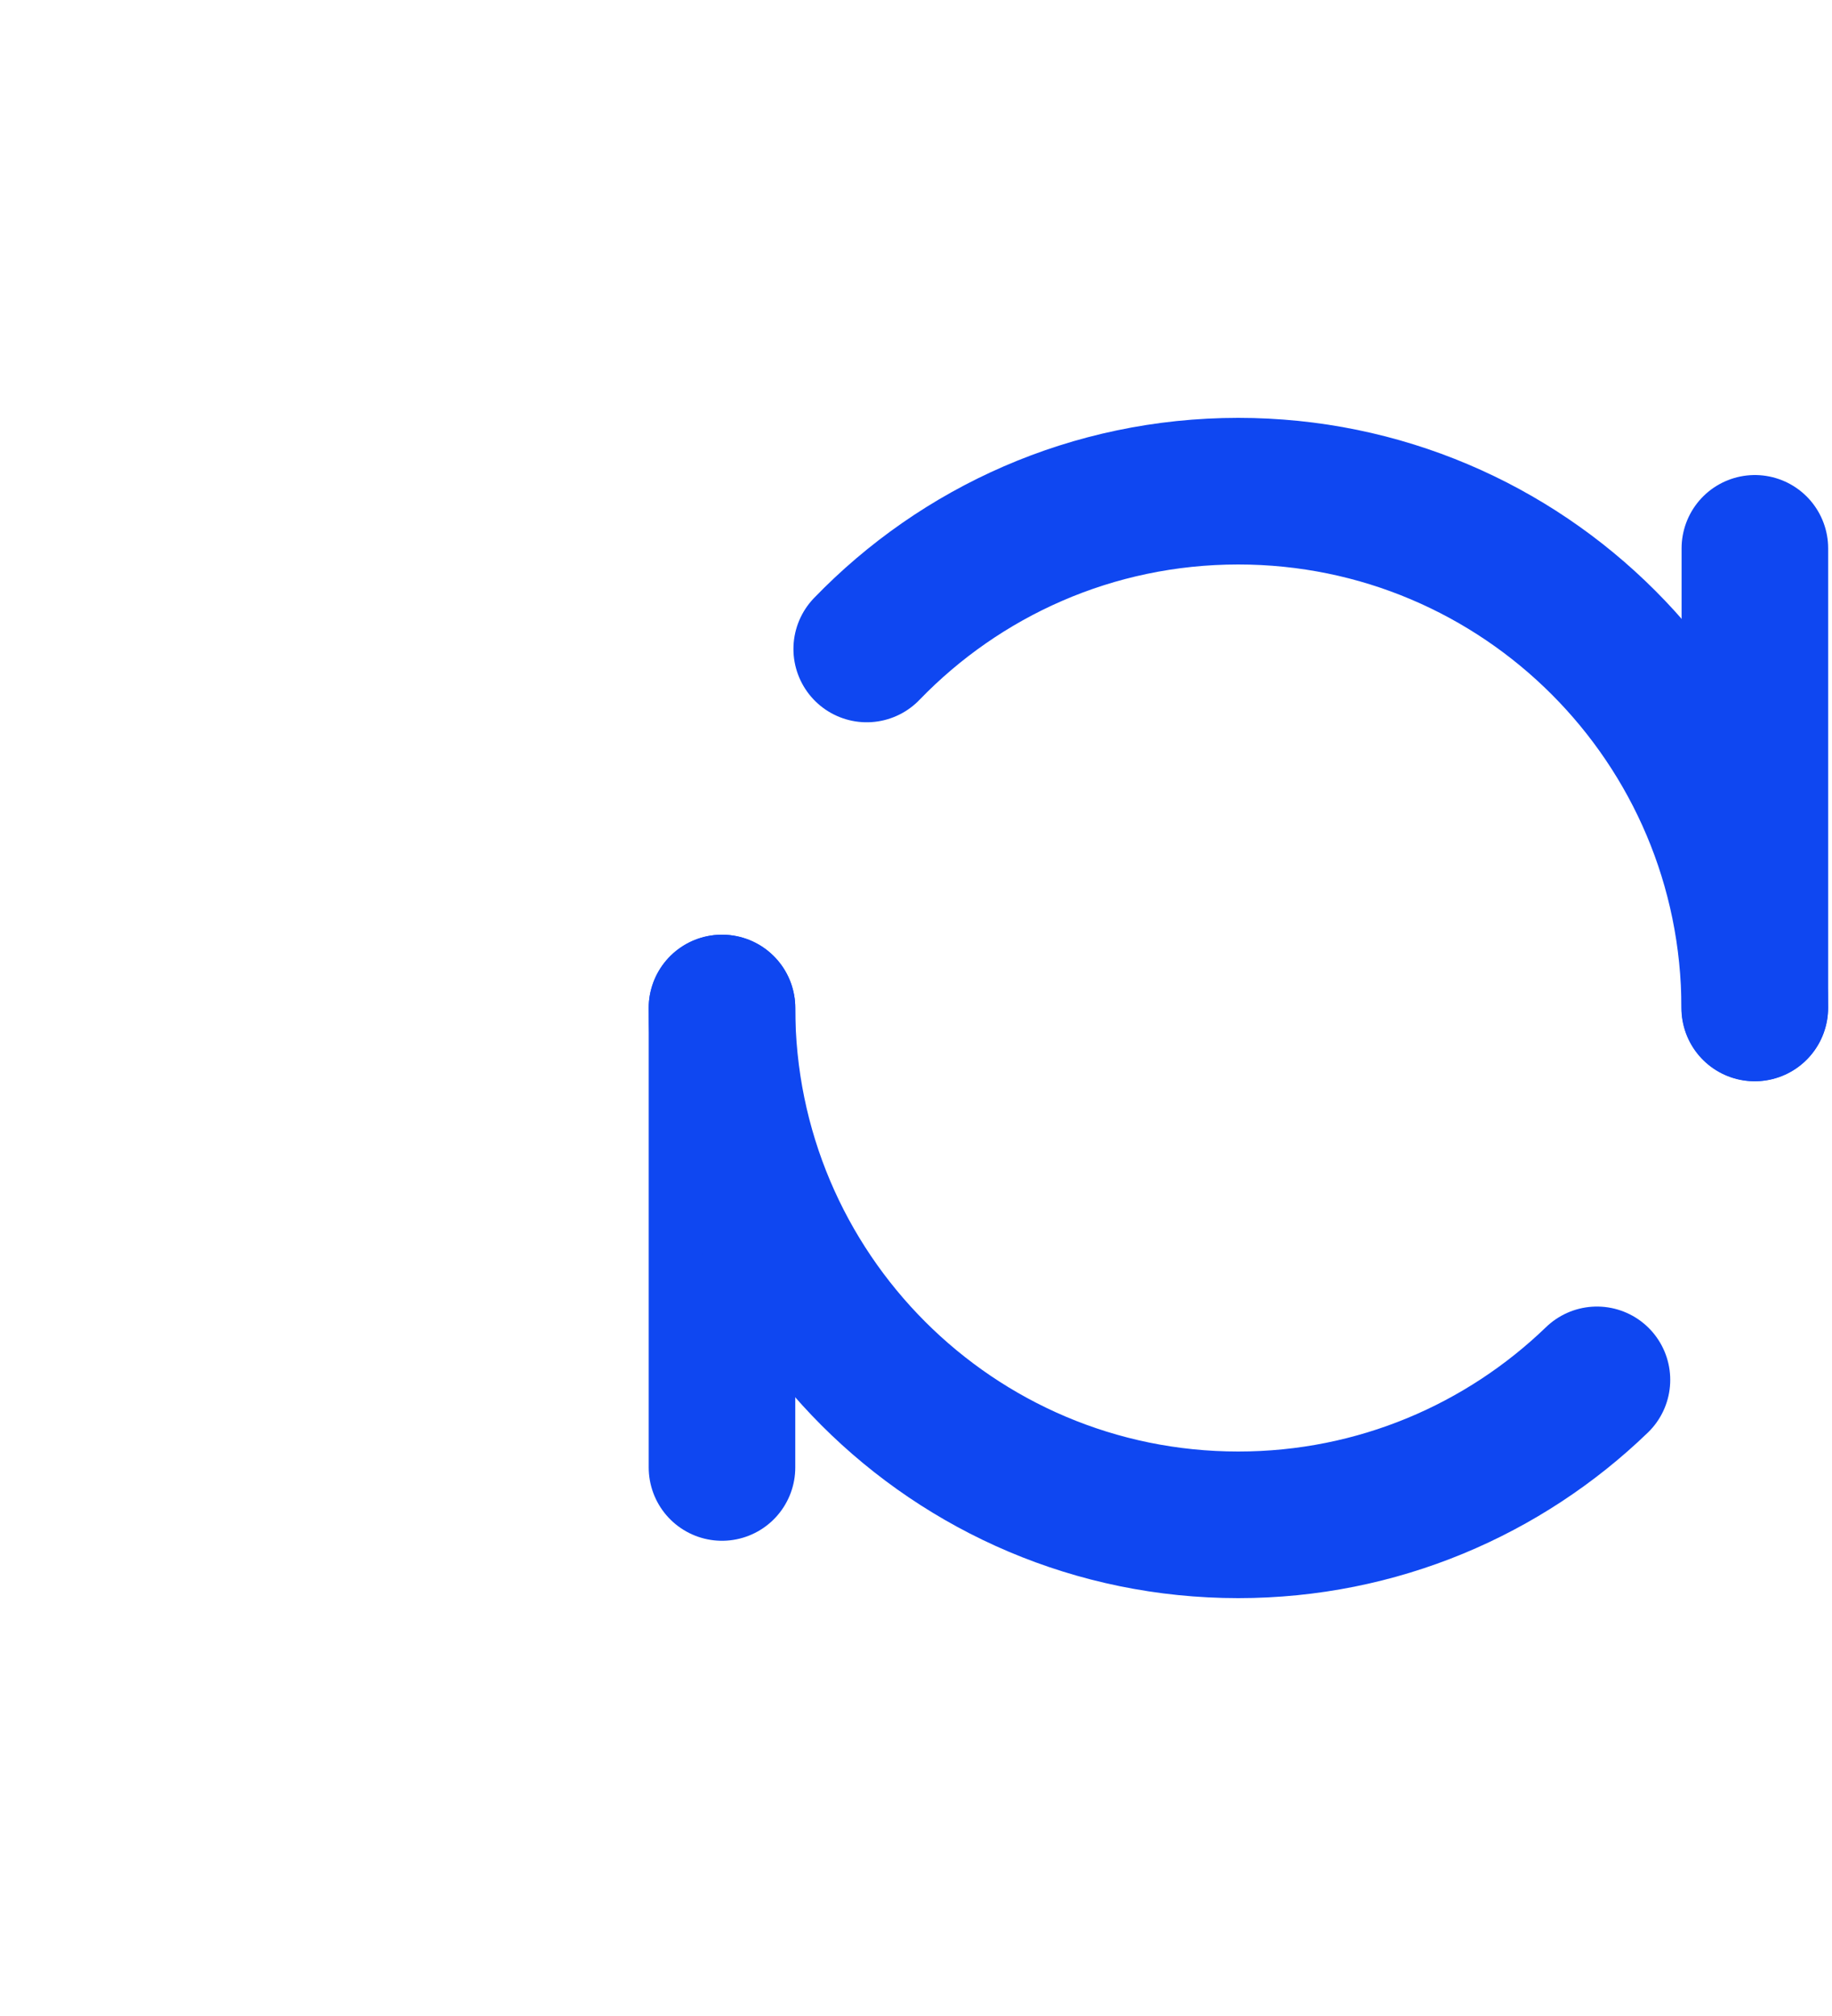
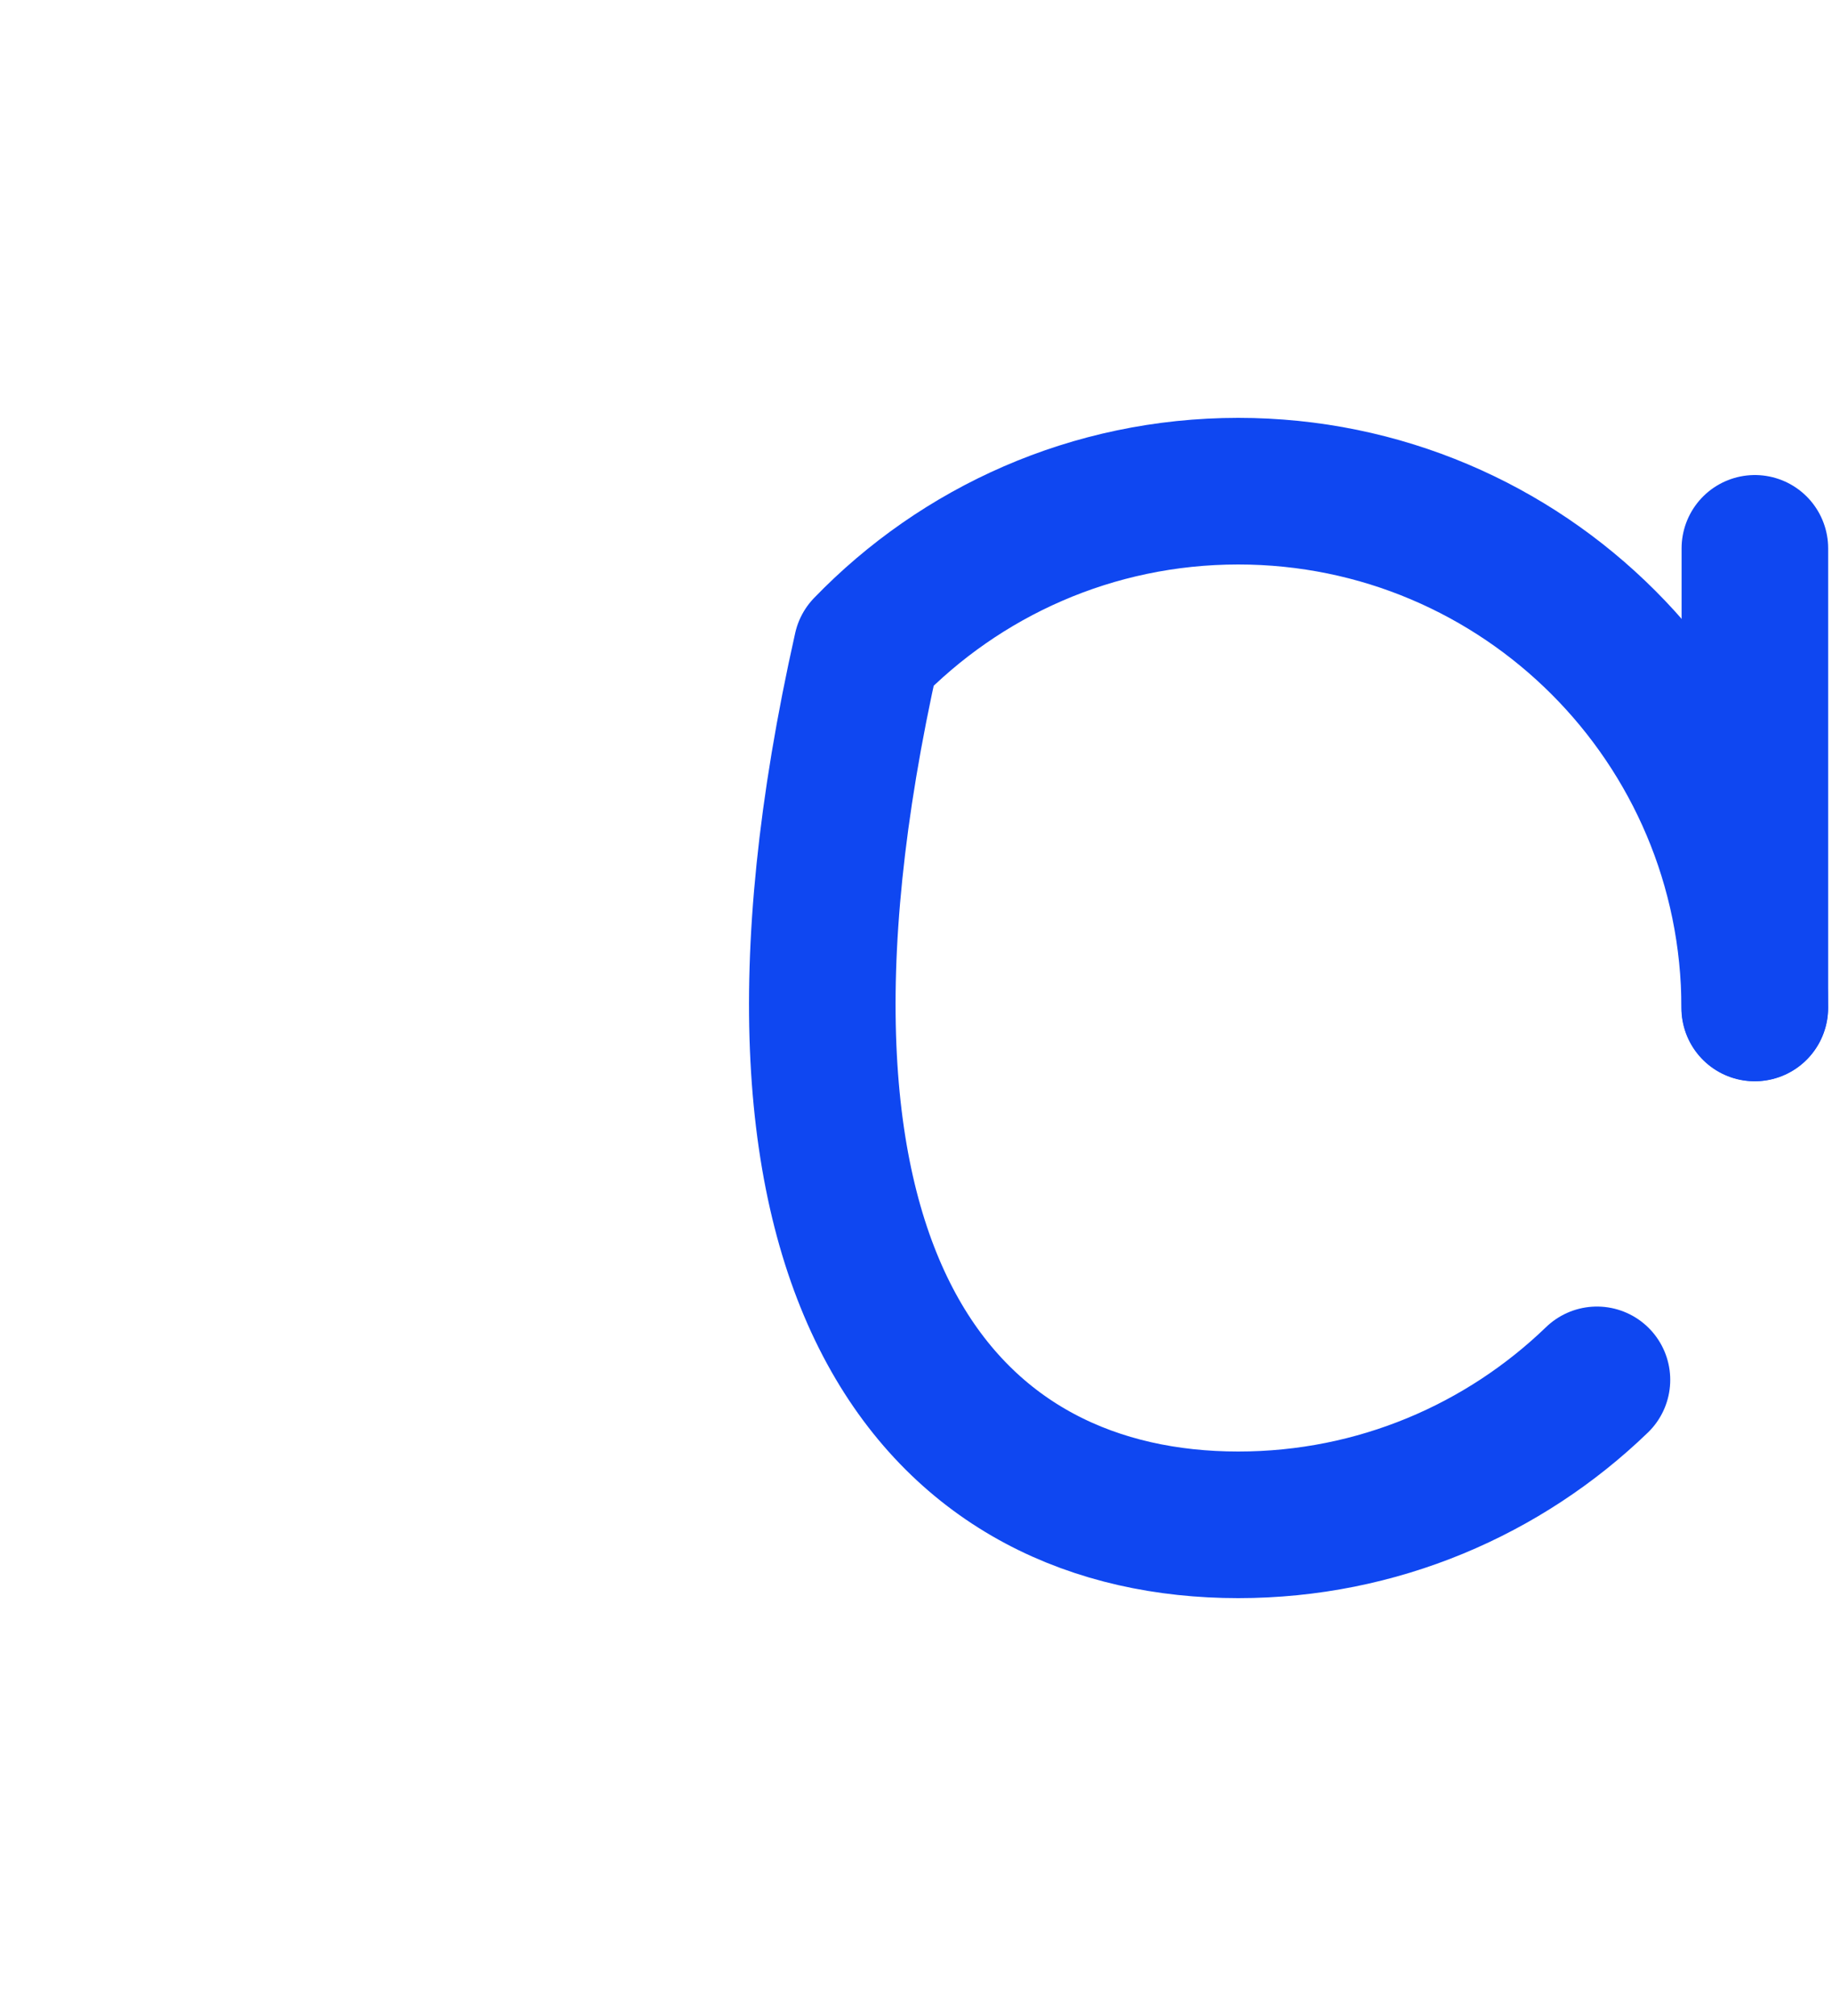
<svg xmlns="http://www.w3.org/2000/svg" width="10" height="11" viewBox="0 0 10 11" fill="none">
  <path d="M9.579 2.992V5.499" stroke="#0F47F1" stroke-width="0.8" stroke-linecap="round" stroke-linejoin="round" />
-   <path d="M3.941 5.5V8.007" stroke="#0F47F1" stroke-width="0.8" stroke-linecap="round" stroke-linejoin="round" />
-   <path d="M9.578 5.5C9.578 3.942 8.316 2.68 6.759 2.68C5.963 2.68 5.244 3.01 4.731 3.541M3.941 5.5C3.941 7.057 5.203 8.32 6.759 8.32C7.52 8.32 8.21 8.018 8.717 7.529" stroke="#0F47F1" stroke-width="0.8" stroke-linecap="round" stroke-linejoin="round" />
+   <path d="M9.578 5.5C9.578 3.942 8.316 2.68 6.759 2.68C5.963 2.68 5.244 3.01 4.731 3.541C3.941 7.057 5.203 8.32 6.759 8.32C7.52 8.32 8.21 8.018 8.717 7.529" stroke="#0F47F1" stroke-width="0.8" stroke-linecap="round" stroke-linejoin="round" />
</svg>